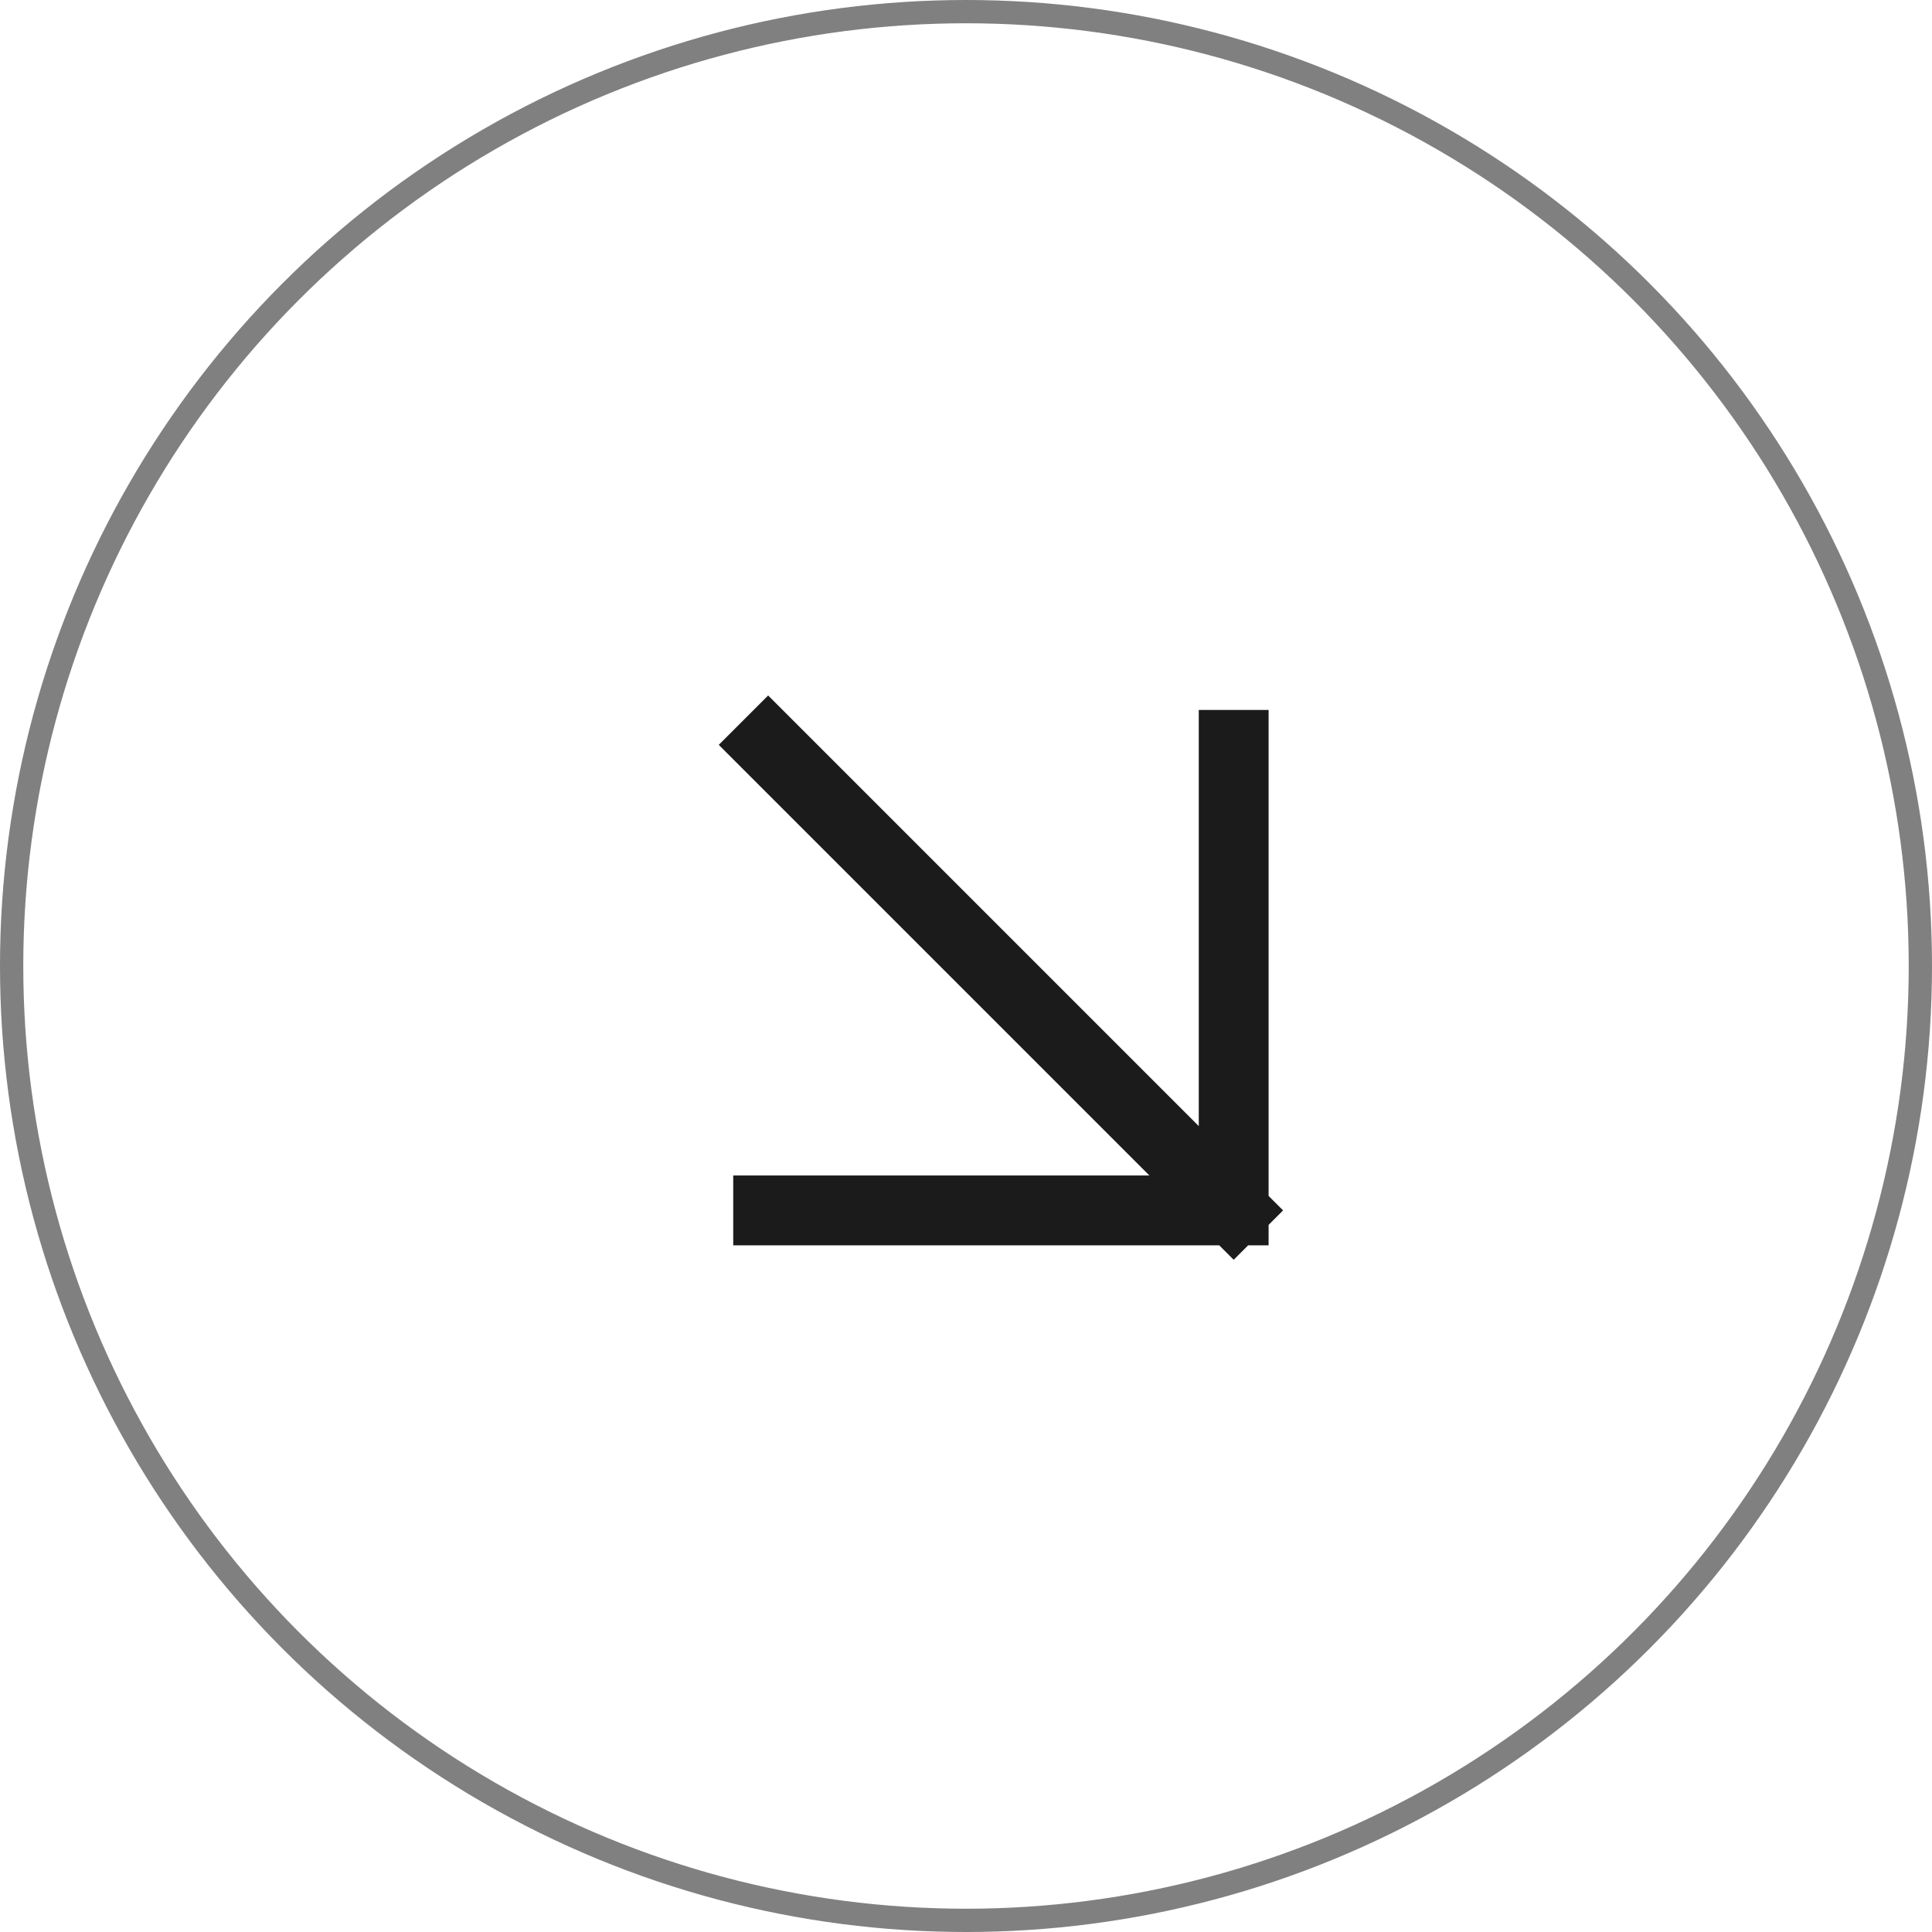
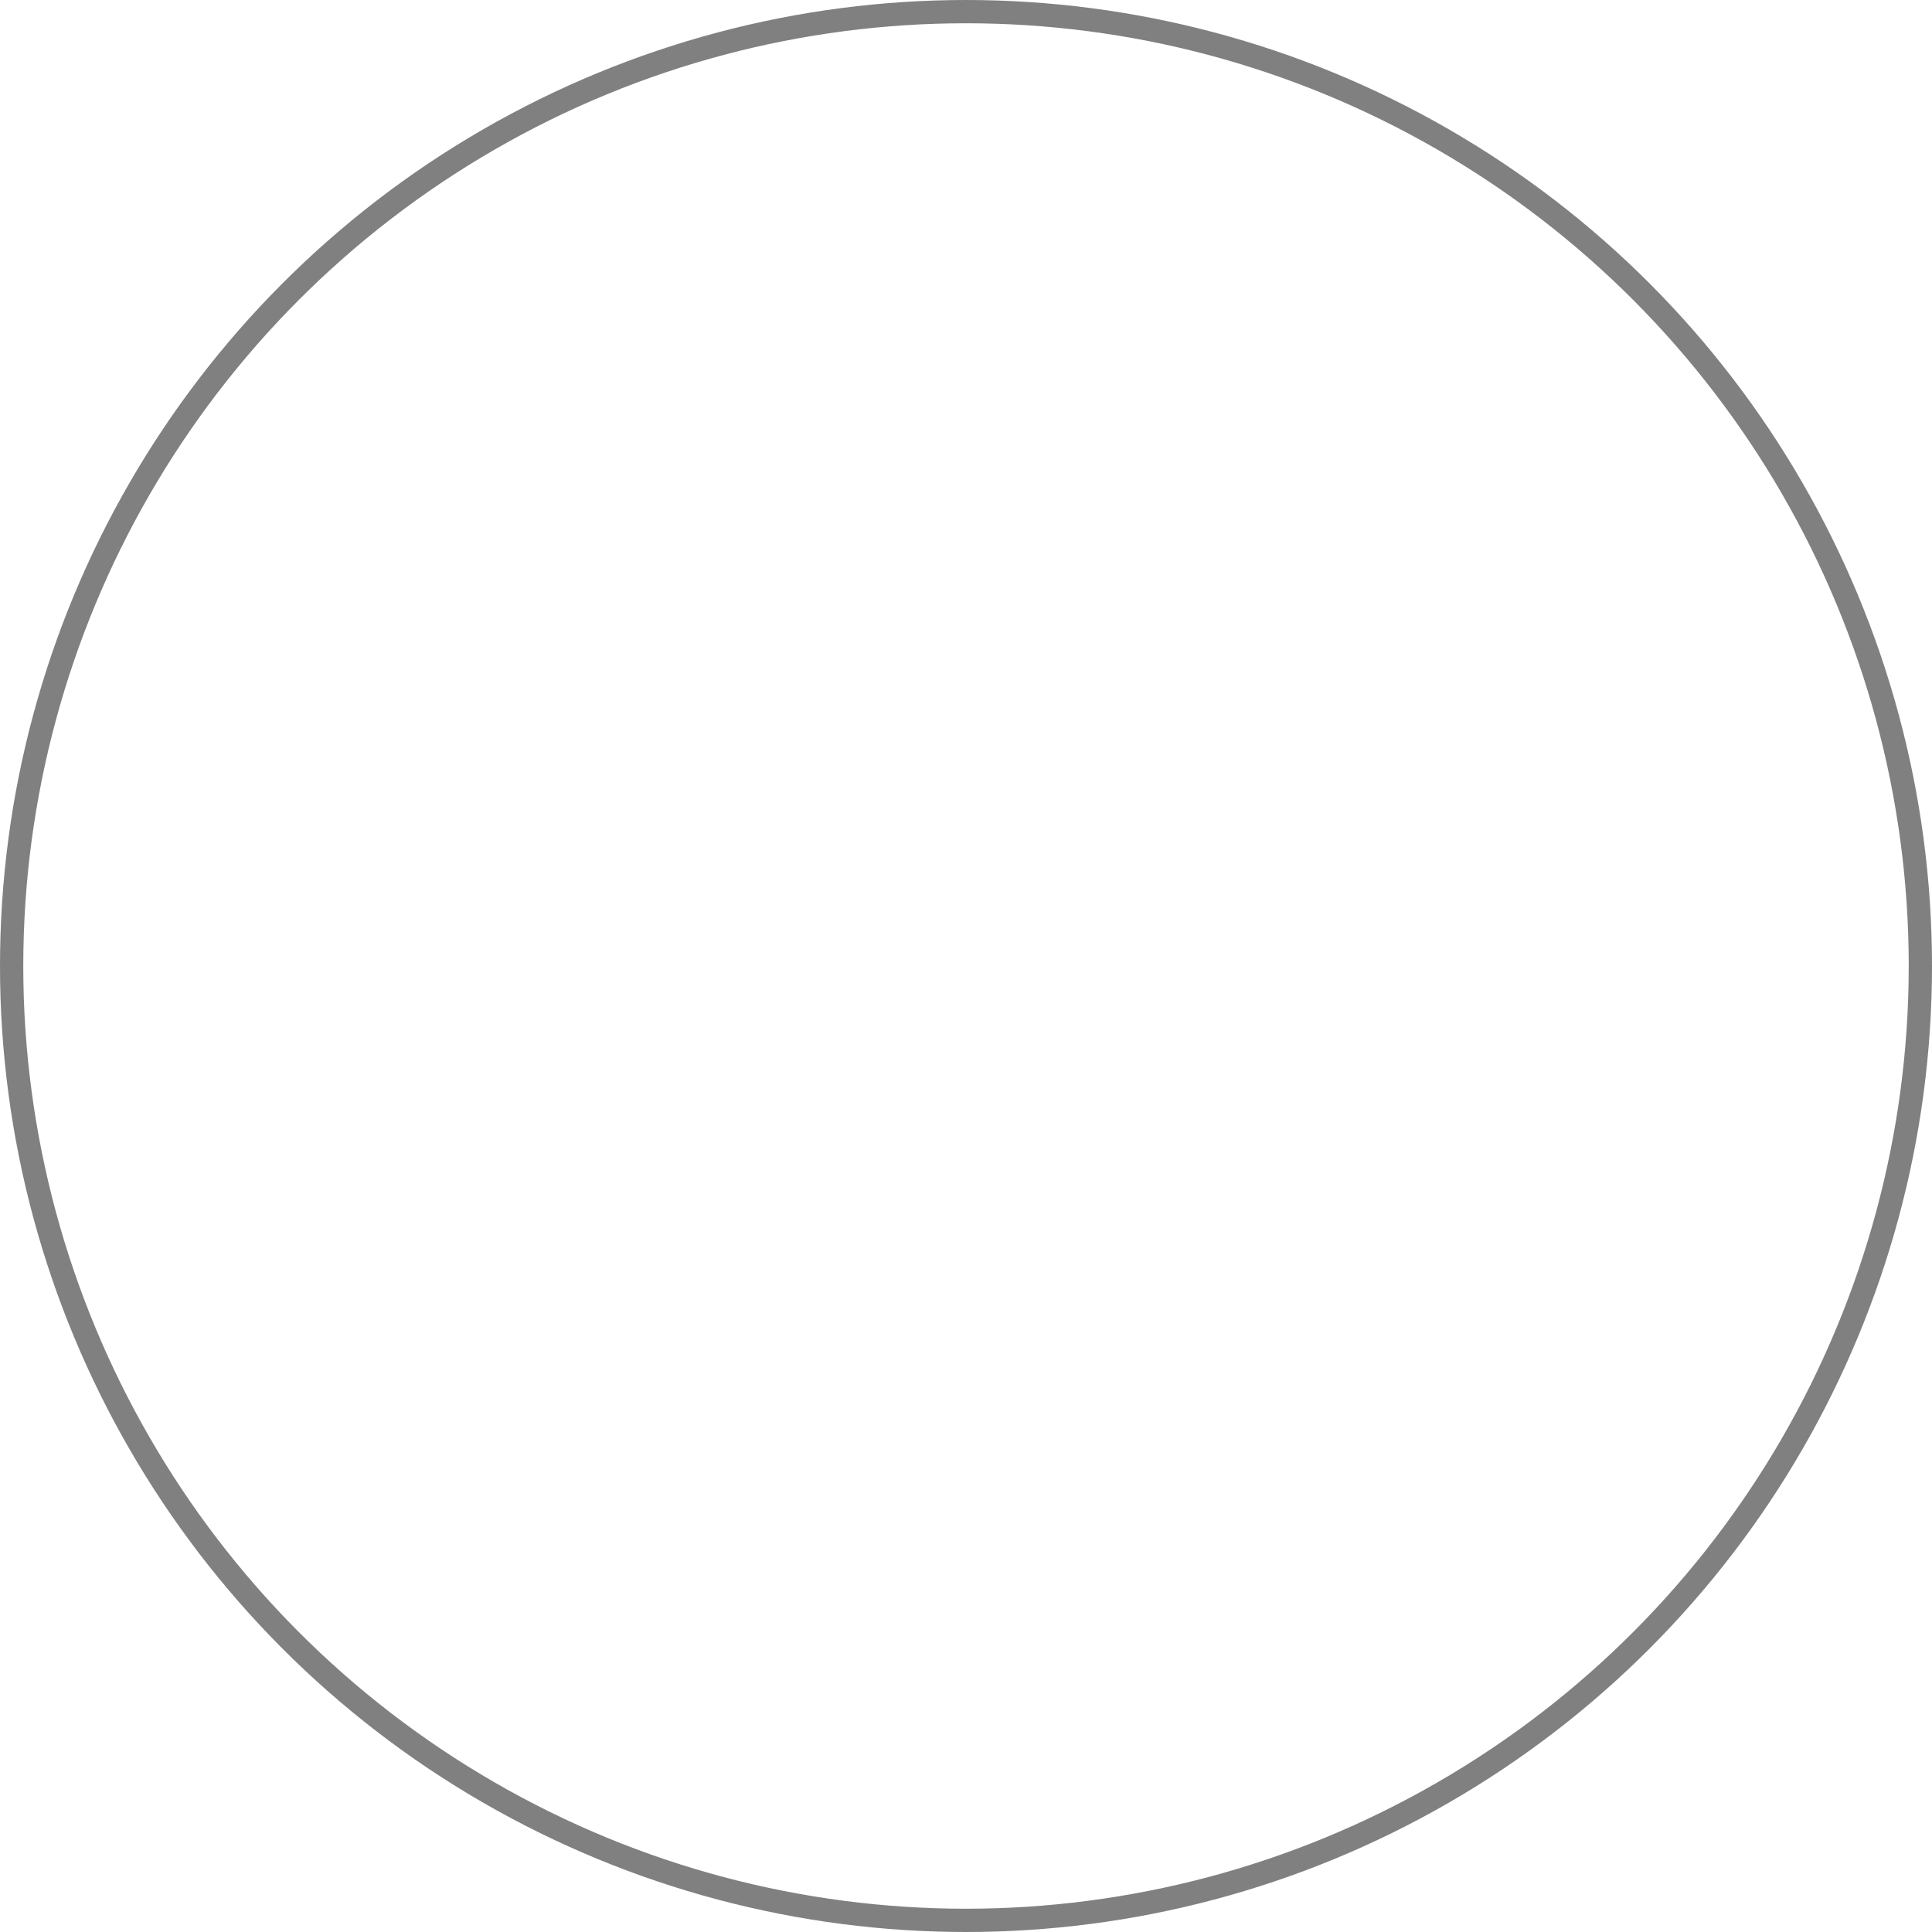
<svg xmlns="http://www.w3.org/2000/svg" width="83" height="83" viewBox="0 0 83 83" fill="none">
-   <path d="M53 32V52M53 52H33M53 52L33 32" stroke="#1B1B1B" stroke-width="3" stroke-linecap="square" />
  <circle cx="41.5" cy="41.5" r="41" stroke="#818080" />
</svg>